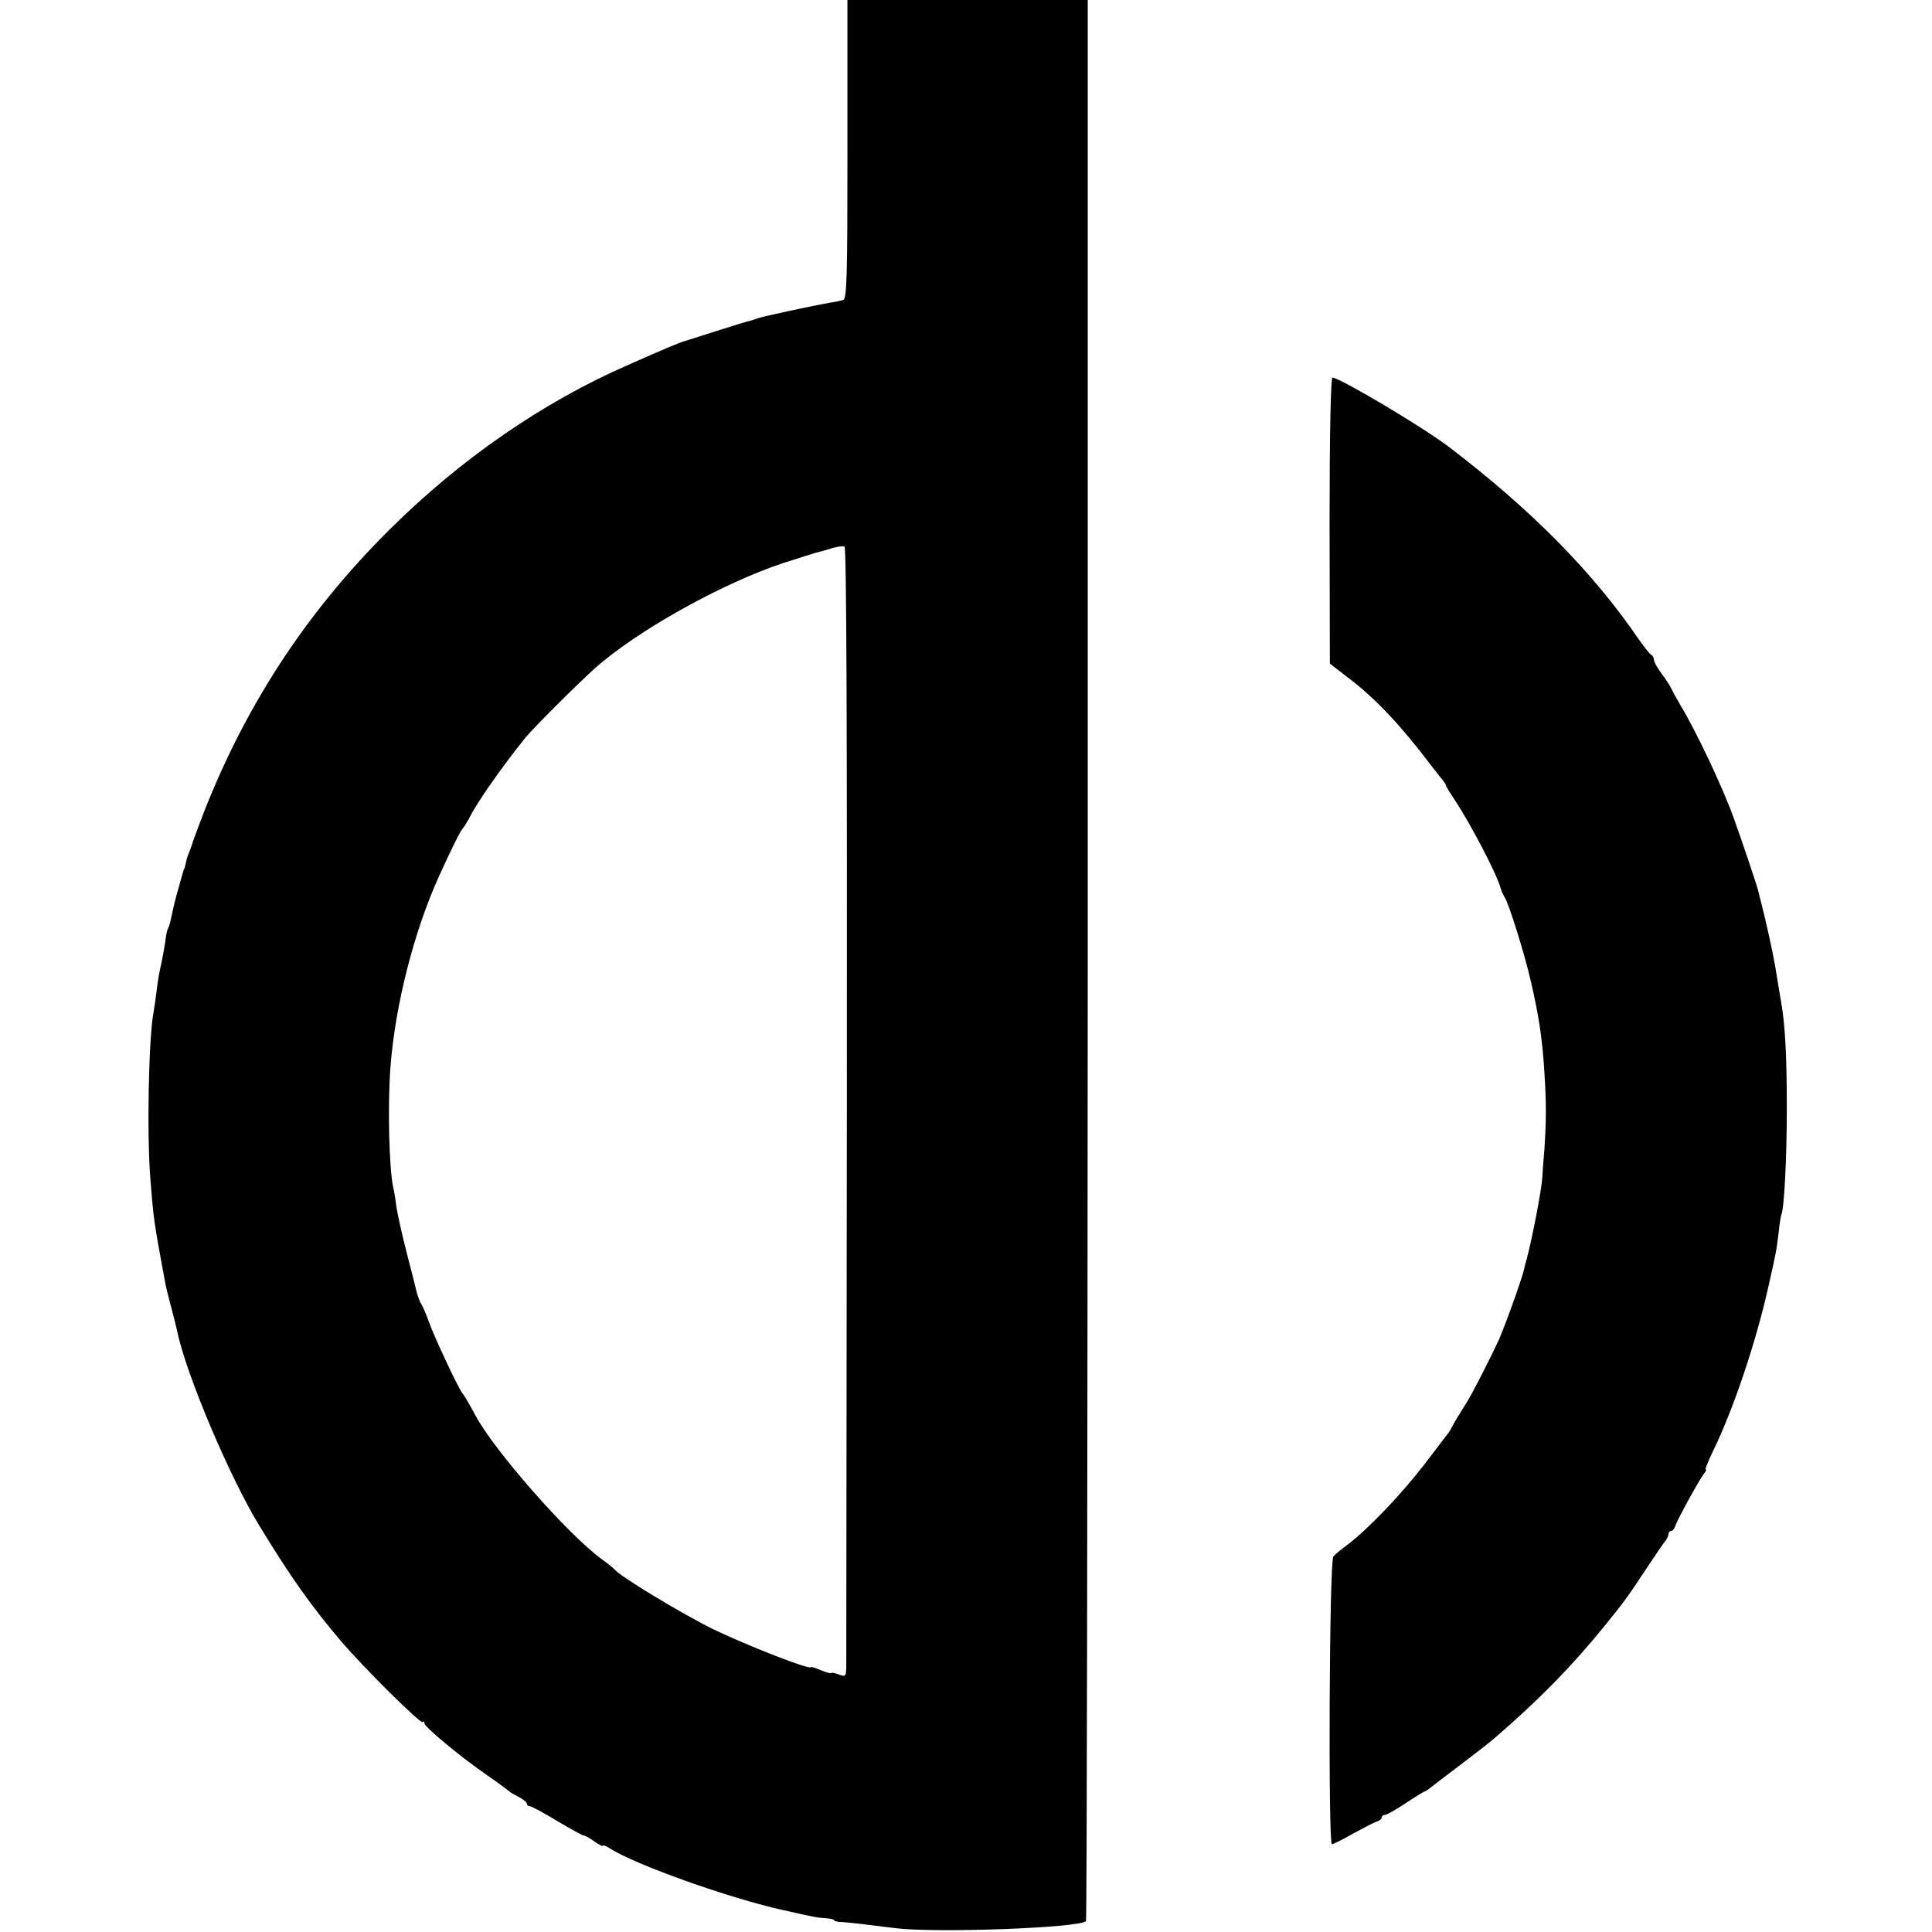
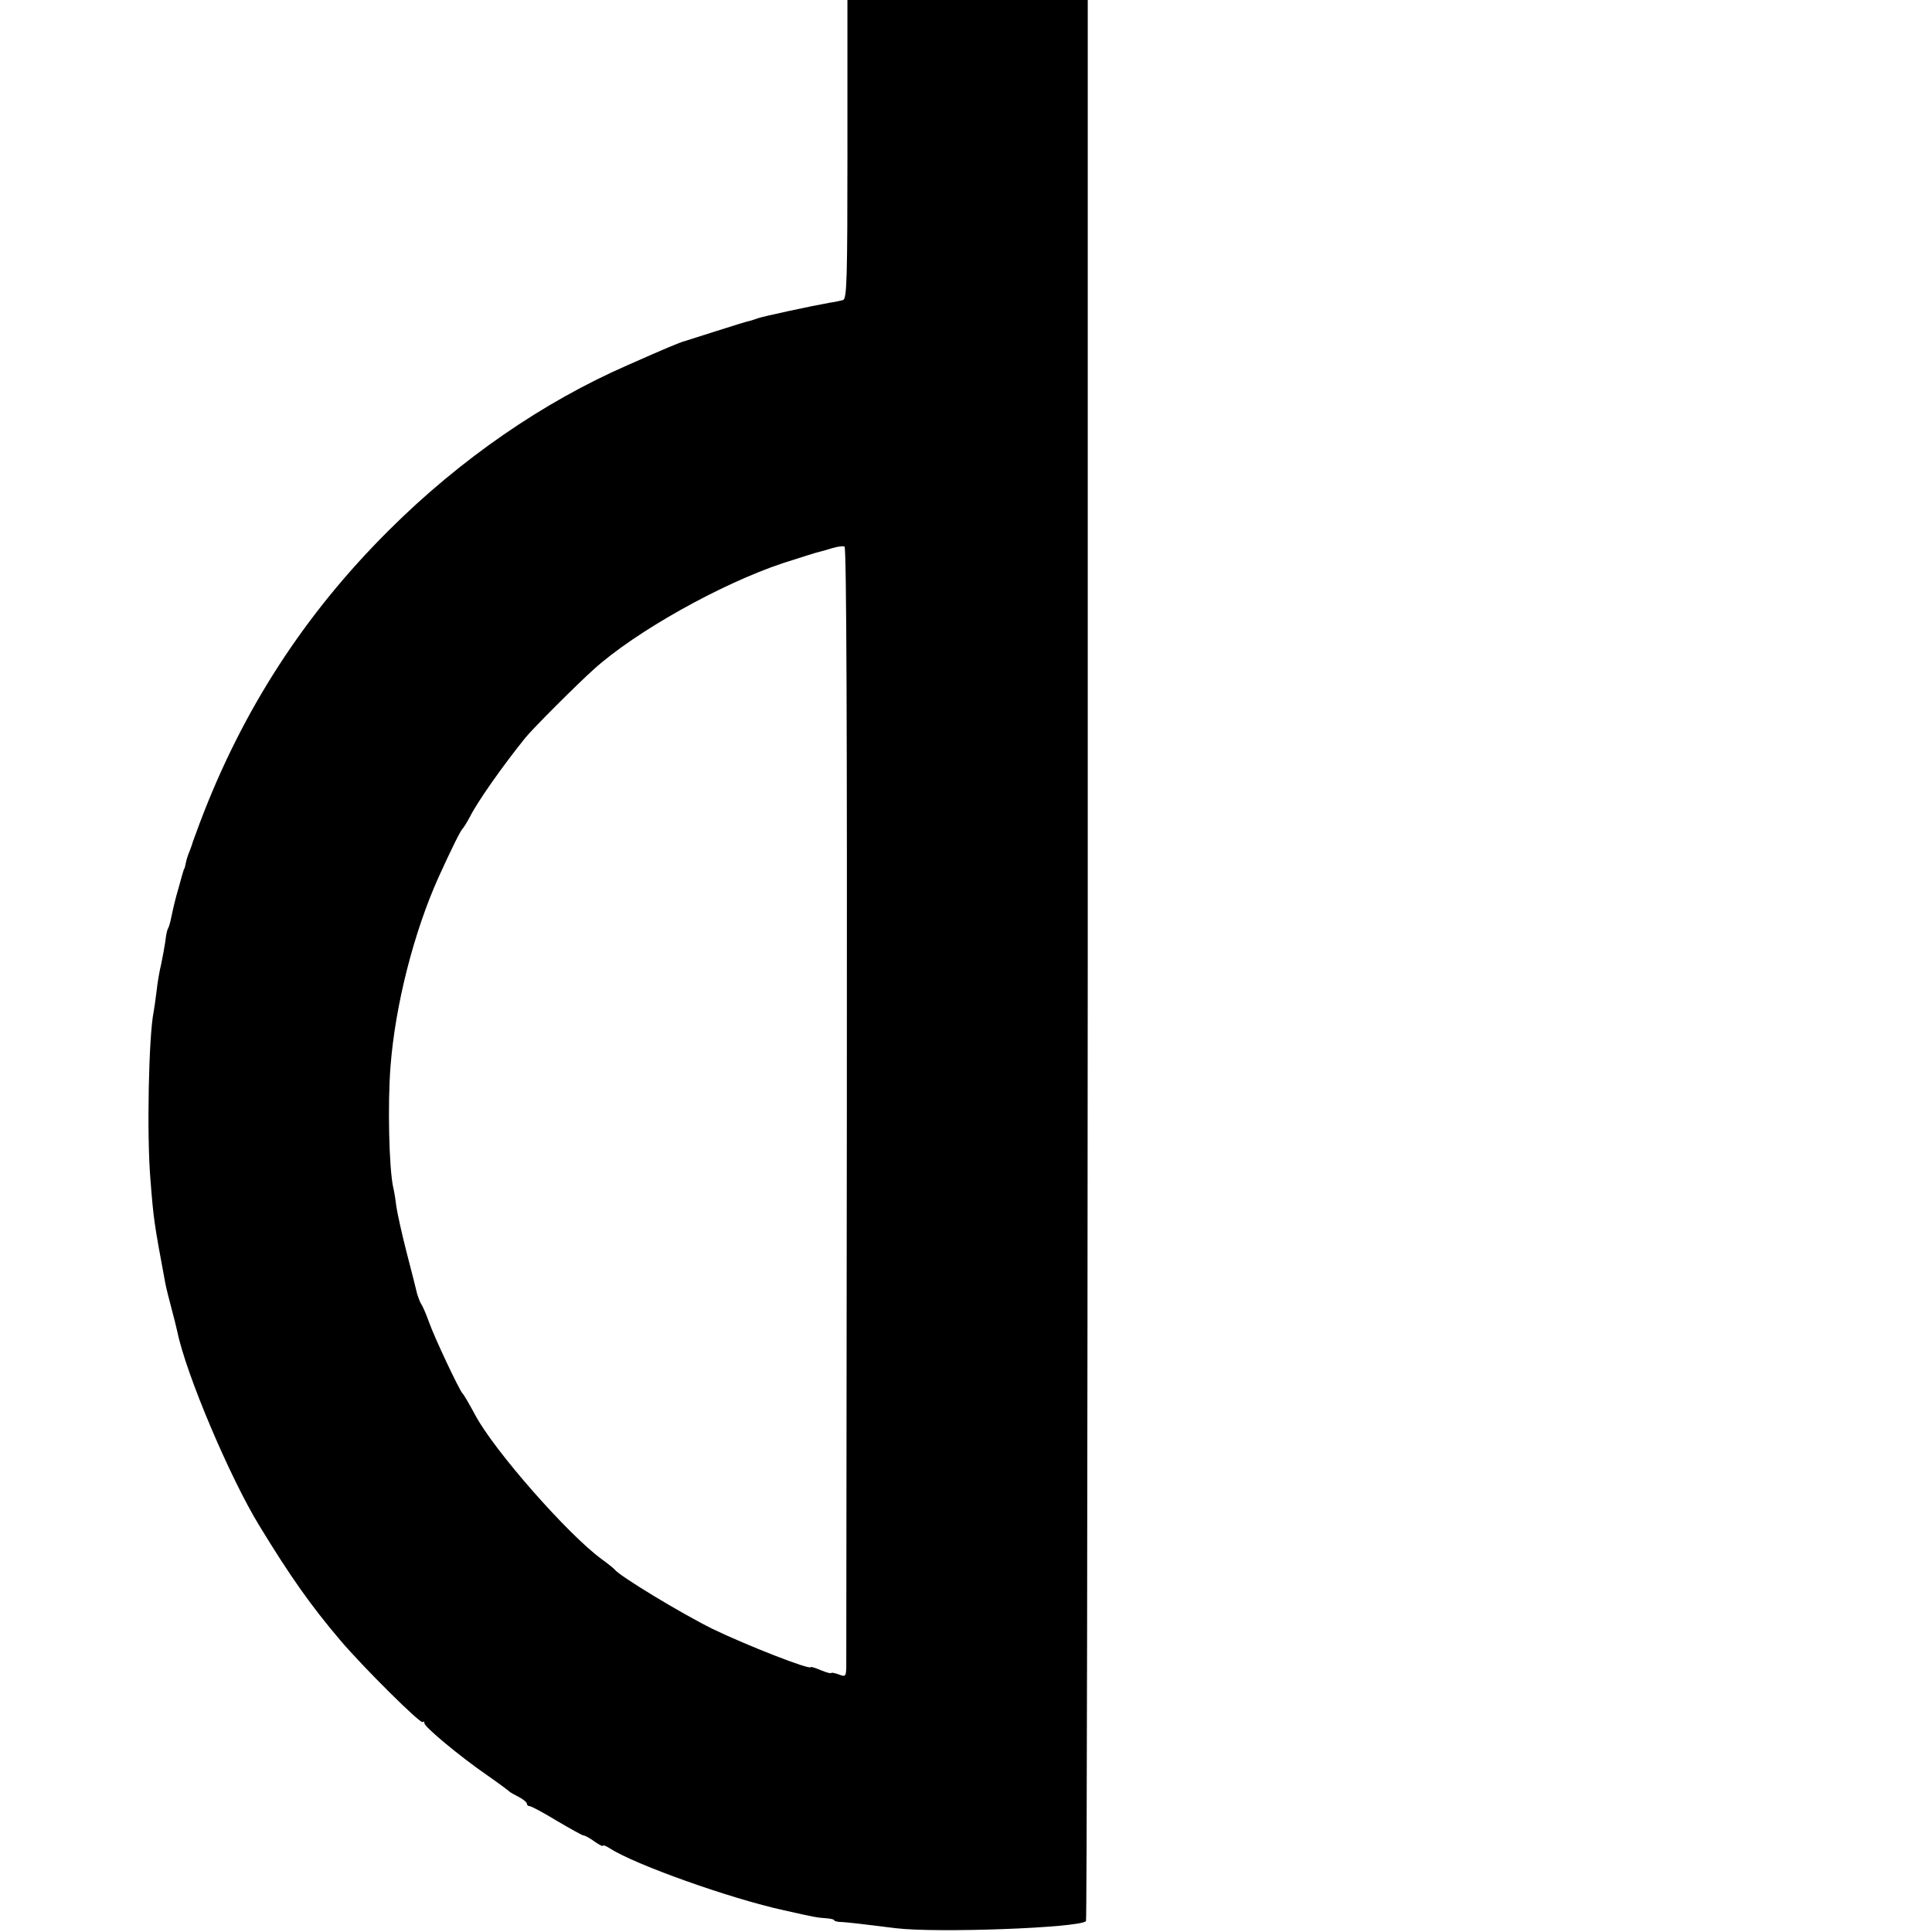
<svg xmlns="http://www.w3.org/2000/svg" version="1.0" width="660pt" height="660pt" viewBox="0 0 660 660" preserveAspectRatio="xMidYMid meet">
  <g transform="translate(0,660) scale(0.1,-0.1)" fill="#000000" stroke="none">
    <path d="M2895 6090 c0 -445 -2 -511 -15 -515 -8 -2 -28 -7 -45 -9 -57 -10 -230 -47 -245 -53 -8 -3 -21 -7 -28 -9 -7 -1 -59 -17 -115 -35 -56 -18 -104 -33 -107 -34 -21 -6 -57 -21 -195 -82 -289 -126 -572 -321 -815 -563 -290 -288 -502 -616 -647 -1000 -13 -36 -26 -69 -27 -75 -2 -5 -6 -18 -10 -27 -4 -9 -9 -25 -11 -35 -2 -10 -4 -19 -5 -20 -2 -2 -3 -6 -4 -10 -2 -5 -8 -28 -15 -53 -13 -45 -17 -62 -27 -109 -3 -14 -7 -28 -10 -33 -3 -4 -7 -23 -9 -43 -3 -19 -9 -54 -14 -77 -6 -24 -13 -65 -16 -93 -3 -27 -8 -59 -10 -71 -17 -82 -24 -422 -11 -574 11 -139 12 -145 51 -355 3 -16 13 -55 21 -85 8 -30 17 -66 20 -80 30 -145 179 -497 280 -662 106 -174 176 -273 277 -392 81 -95 274 -286 281 -279 3 4 6 2 6 -4 0 -12 118 -111 215 -178 39 -27 72 -52 75 -55 3 -3 17 -11 33 -19 15 -8 27 -18 27 -23 0 -4 4 -8 9 -8 6 0 47 -22 93 -50 46 -27 87 -50 91 -50 5 0 22 -9 38 -21 16 -11 29 -18 29 -14 0 3 10 -1 23 -9 84 -55 412 -172 596 -212 106 -24 114 -25 143 -27 15 -1 28 -4 28 -7 0 -3 12 -6 28 -6 26 -2 72 -7 182 -21 141 -17 625 1 650 24 3 3 5 1480 6 3284 l0 3279 -410 0 -411 0 0 -510z m-2 -3258 c-1 -1043 -2 -1912 -2 -1929 -1 -30 -3 -32 -26 -23 -14 5 -25 7 -25 5 0 -3 -16 1 -35 9 -19 8 -35 13 -35 11 0 -12 -221 75 -335 130 -109 54 -317 180 -335 203 -3 4 -23 20 -45 36 -116 85 -367 371 -431 491 -21 39 -39 70 -44 75 -10 9 -97 193 -115 245 -10 28 -22 55 -26 60 -4 6 -10 22 -14 35 -3 14 -19 76 -35 138 -16 62 -32 134 -36 160 -3 26 -8 56 -11 67 -14 67 -19 281 -9 411 16 210 80 461 165 649 45 99 75 159 82 165 3 3 14 20 24 39 26 52 111 173 190 271 25 31 175 181 234 234 143 129 435 292 645 362 59 19 116 37 125 39 9 2 30 8 46 13 17 5 35 7 40 5 7 -2 9 -643 8 -1901z" />
-     <path d="M4542 4821 l1 -488 66 -51 c90 -68 178 -162 280 -297 17 -22 35 -45 41 -52 5 -7 10 -14 10 -17 0 -3 13 -24 29 -48 51 -76 142 -249 156 -298 4 -14 11 -29 15 -35 13 -17 69 -196 89 -285 29 -124 40 -201 47 -315 7 -108 6 -165 0 -260 -4 -44 -7 -87 -7 -95 -3 -47 -34 -207 -54 -283 -3 -9 -7 -25 -9 -35 -8 -34 -67 -198 -87 -242 -33 -70 -90 -182 -108 -210 -34 -54 -41 -66 -48 -80 -4 -8 -11 -19 -15 -25 -4 -5 -42 -55 -84 -110 -78 -101 -187 -215 -258 -270 -22 -16 -45 -35 -51 -42 -14 -13 -18 -983 -5 -983 5 0 37 16 72 36 35 19 71 38 81 41 9 3 17 9 17 14 0 5 5 9 11 9 6 0 38 18 71 40 33 22 62 40 65 40 2 0 9 5 16 10 7 6 53 41 102 78 50 38 106 81 125 98 149 129 258 240 371 379 71 88 77 96 149 205 27 41 54 80 60 87 5 7 10 17 10 23 0 5 4 10 9 10 5 0 11 8 14 17 7 22 84 162 99 180 6 7 8 13 5 13 -3 0 8 28 25 63 69 141 146 370 188 557 29 128 28 125 36 189 3 31 8 58 9 61 10 17 19 194 19 365 0 179 -6 290 -20 365 -6 34 -15 91 -19 115 -8 48 -31 153 -49 223 -3 12 -8 30 -10 40 -5 20 -57 175 -85 252 -36 100 -129 297 -180 380 -11 19 -25 44 -30 55 -5 11 -21 35 -35 54 -14 19 -26 40 -26 47 0 7 -4 14 -8 16 -5 2 -24 26 -43 53 -158 231 -367 443 -649 658 -89 68 -374 237 -398 237 -6 0 -10 -194 -10 -489z" />
  </g>
</svg>